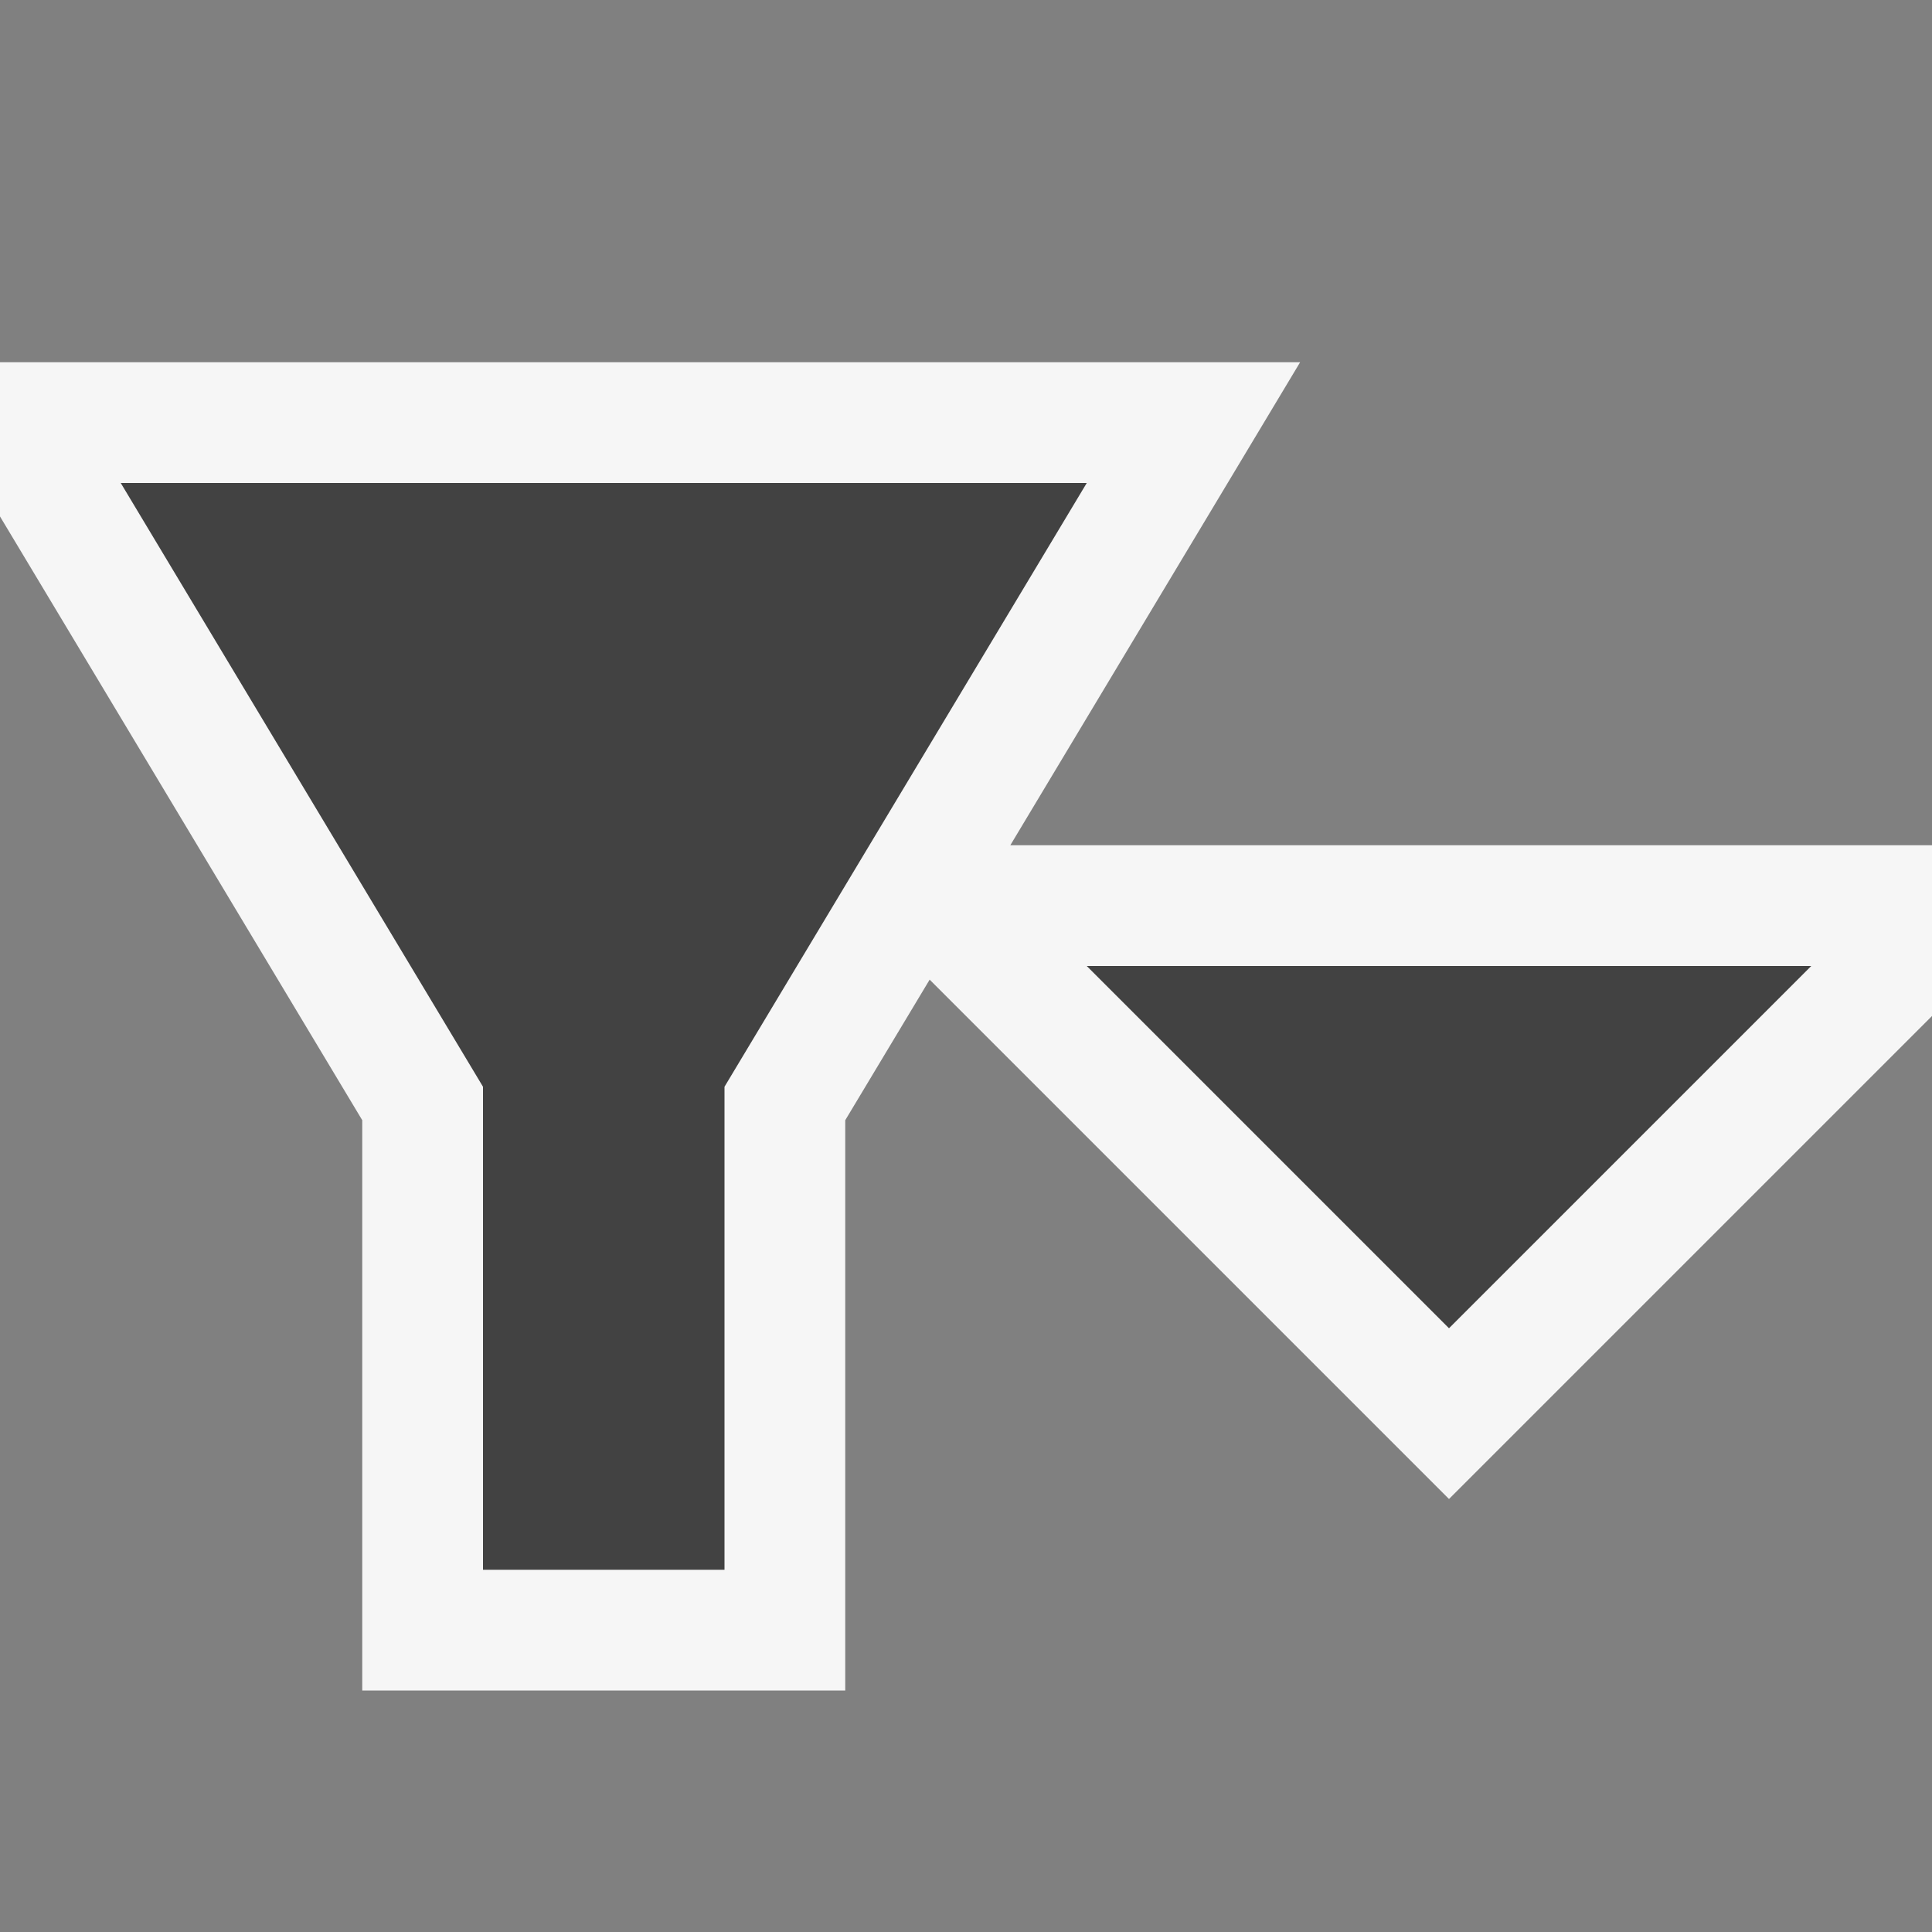
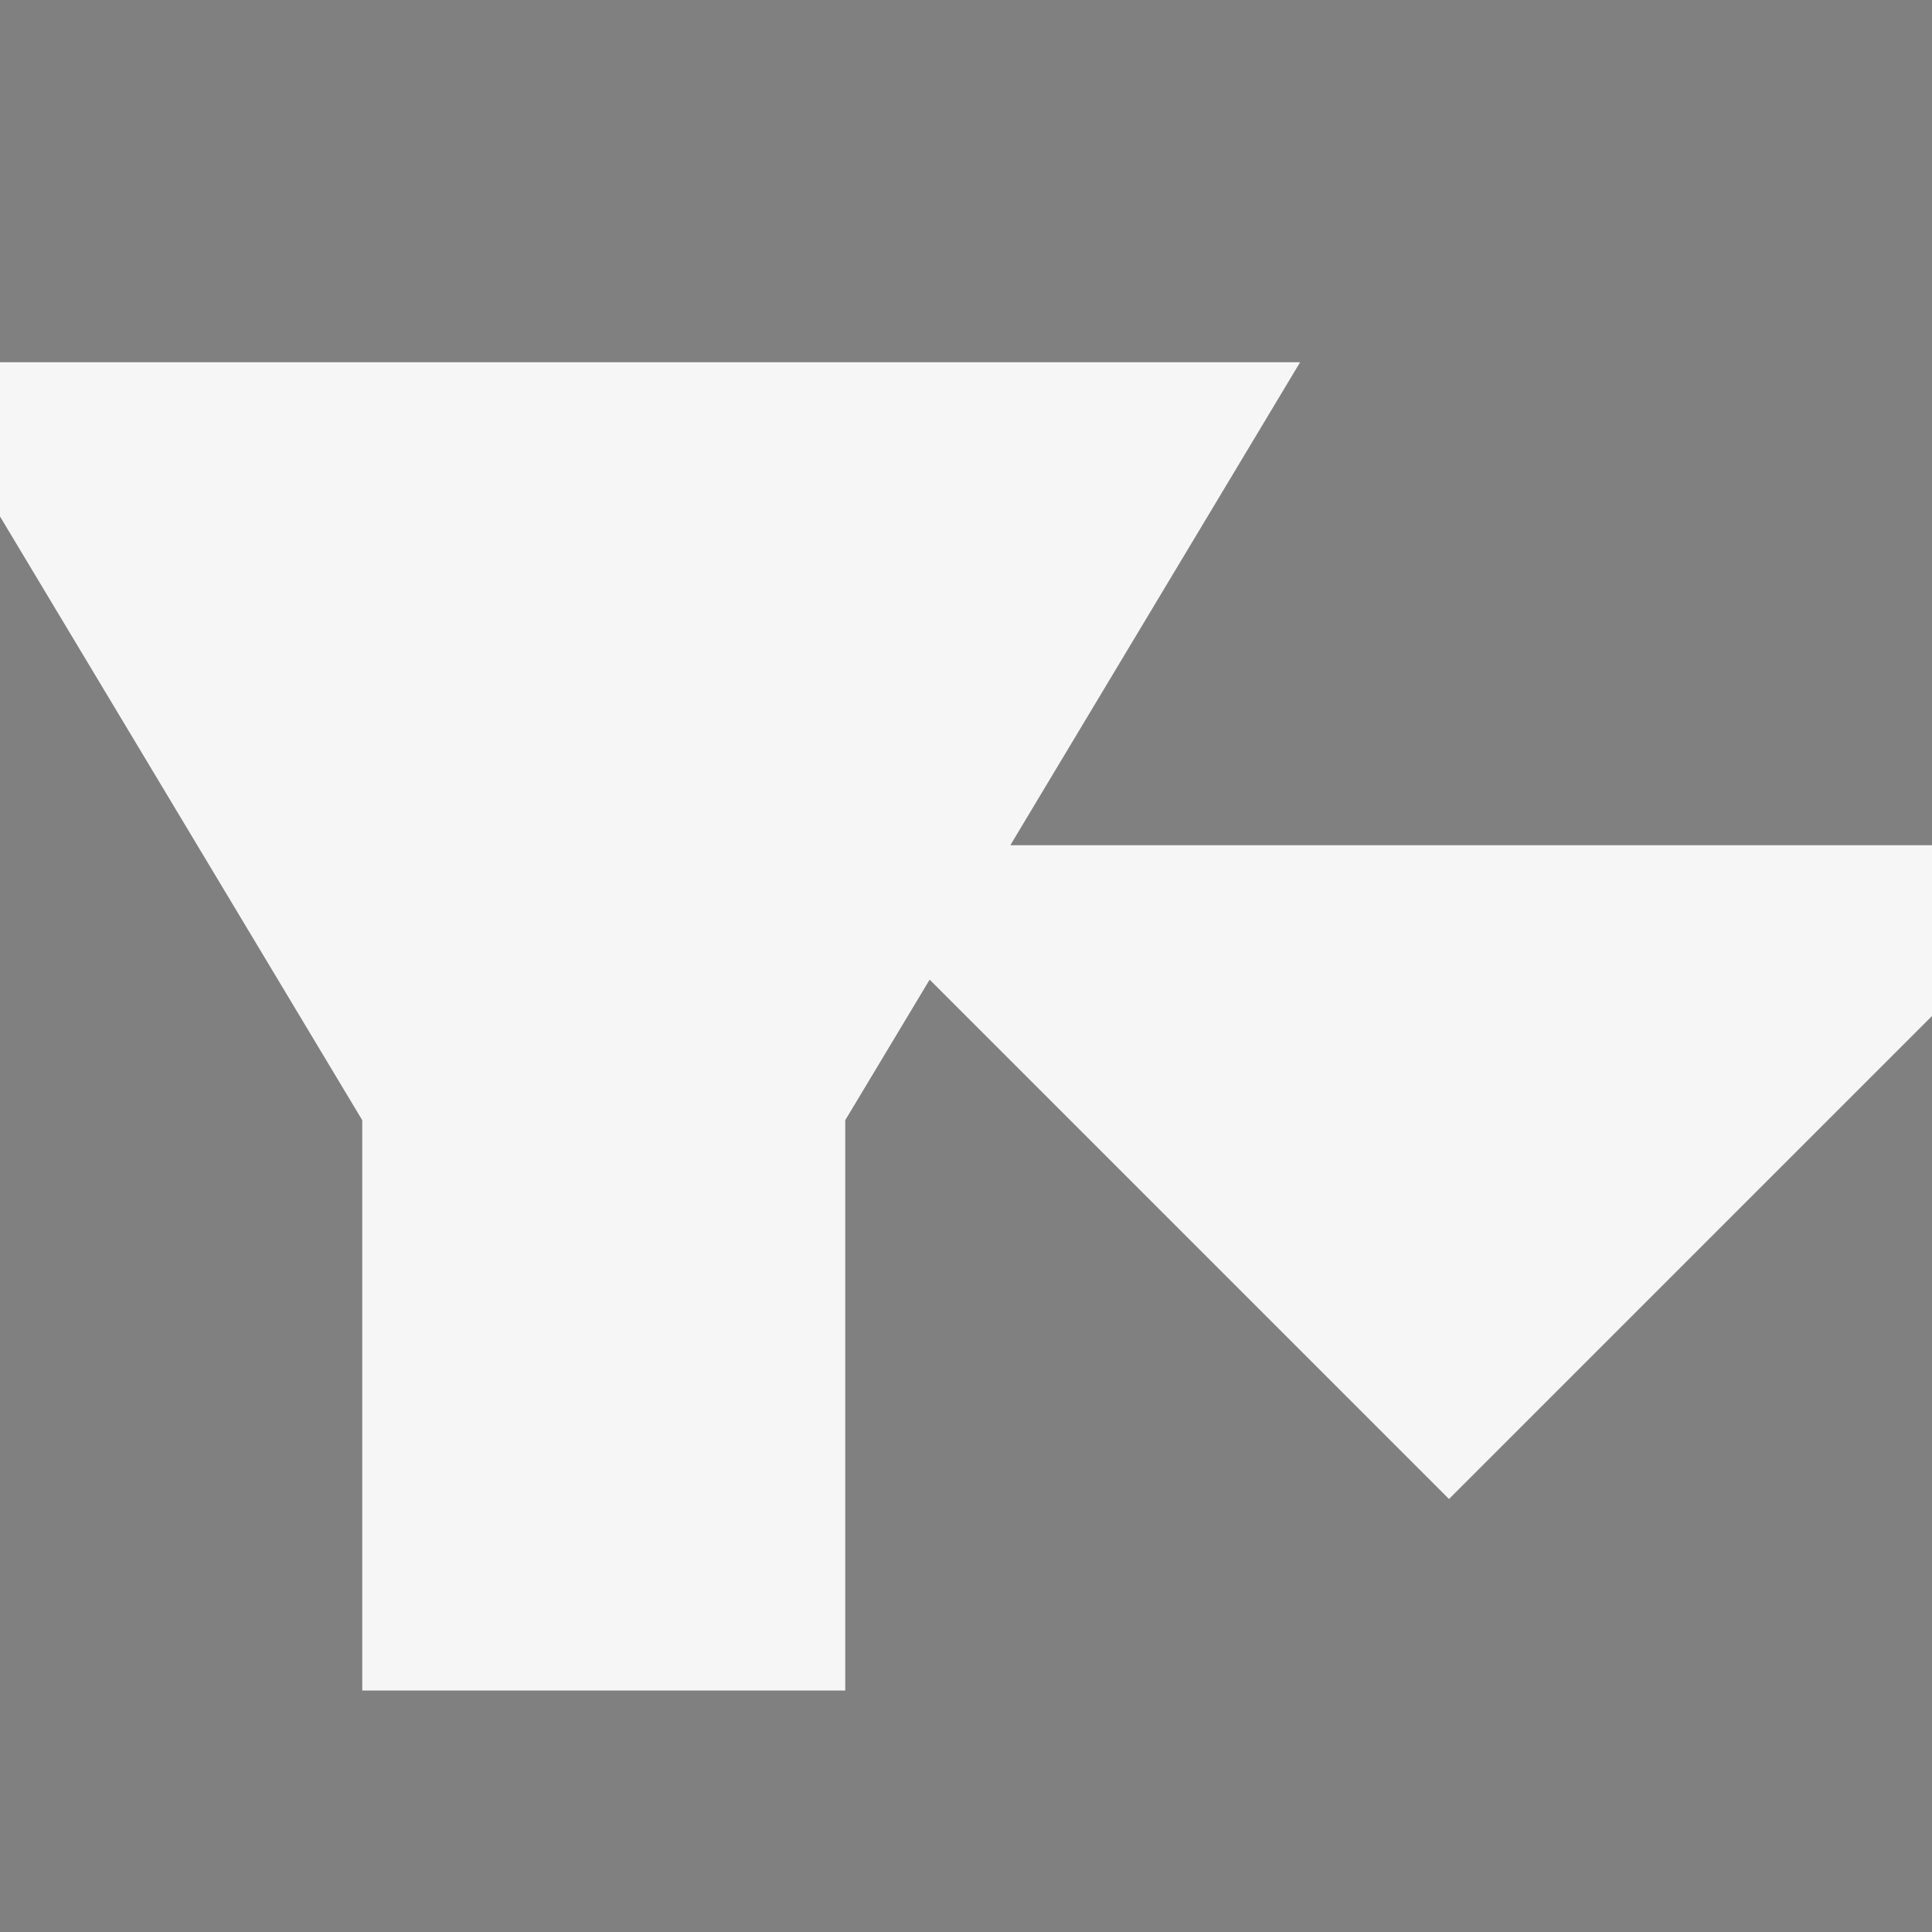
<svg xmlns="http://www.w3.org/2000/svg" viewBox="0 0 16 16">
  <rect x="0" y="0" width="16" height="16" fill="#808080" stroke="none" />
  <style>.icon-canvas-transparent{opacity:0;fill:#f6f6f6}.icon-vs-out{fill:#f6f6f6}.icon-vs-bg{fill:#424242}</style>
-   <path class="icon-canvas-transparent" d="M16 16H0V0h16v16z" id="canvas" />
  <path class="icon-vs-out" d="M16 7v1.414l-4 4-4.301-4.301L7 9.277V14H3V9.277l-3-5V3h10.767l-2.4 4H16z" id="outline" />
-   <path class="icon-vs-bg" d="M9 4L6 9v4H4V9L1 4h8zm3 7L9 8h6l-3 3z" id="iconBg" />
</svg>